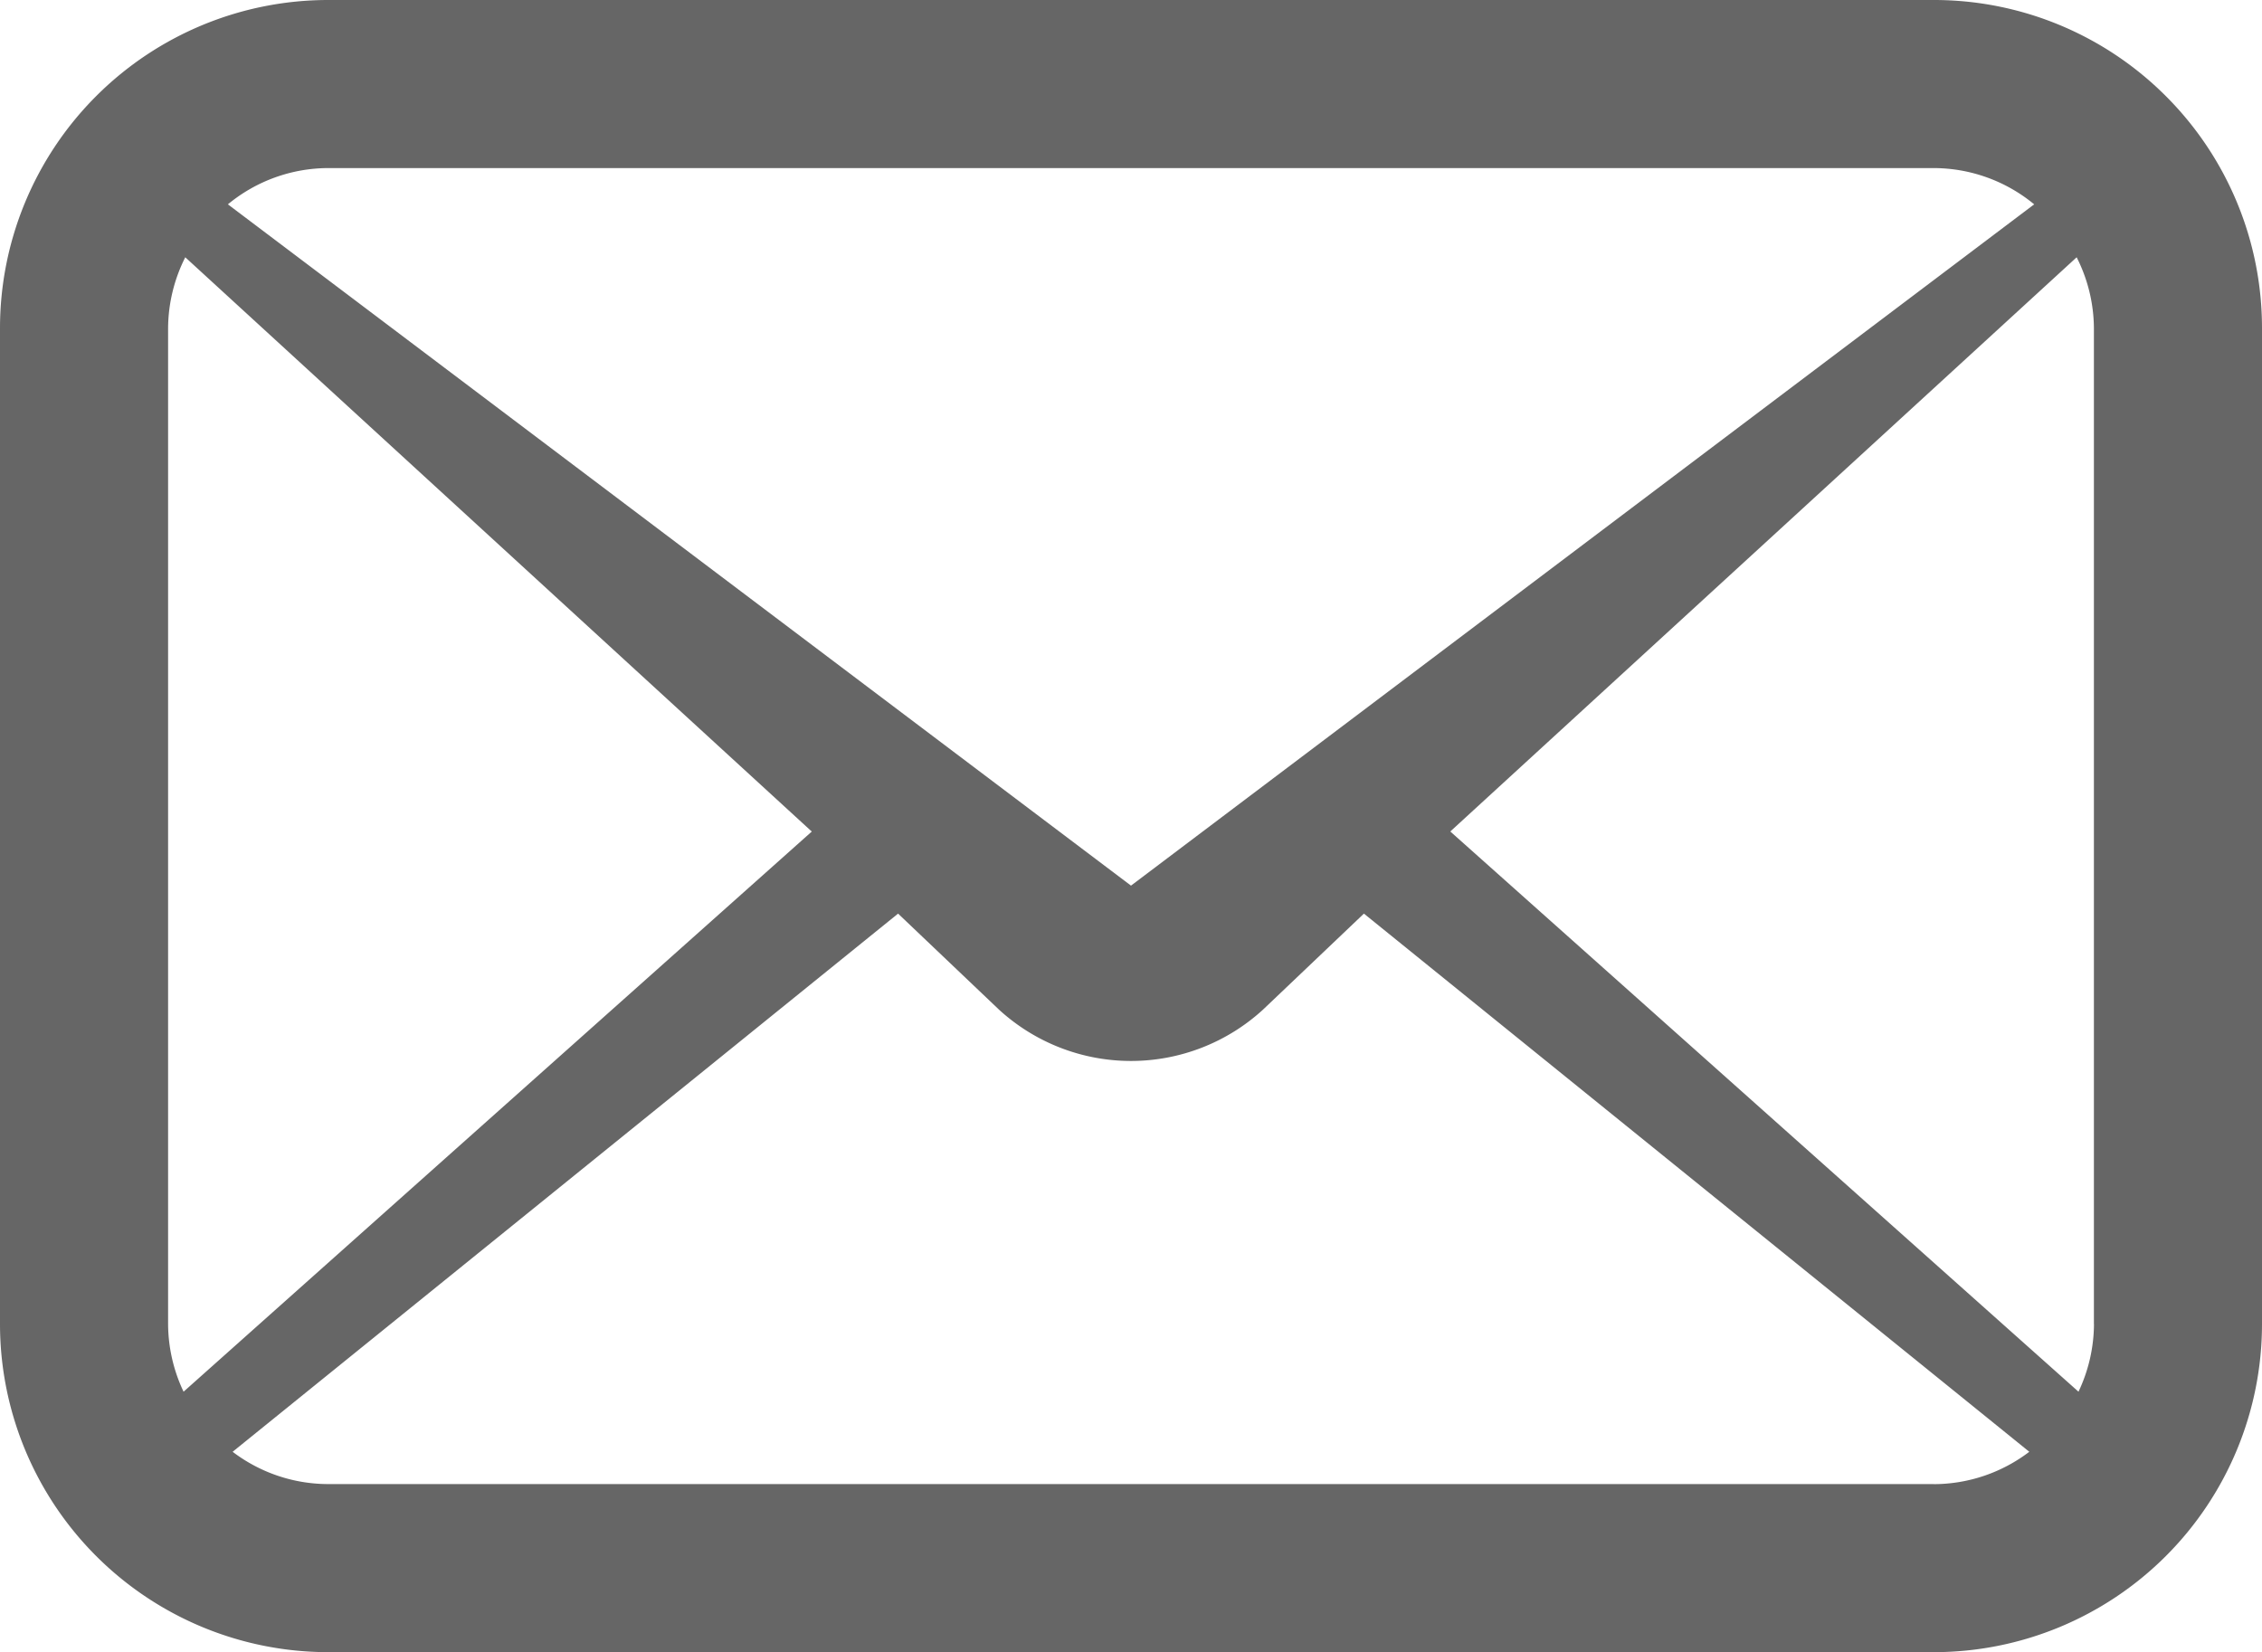
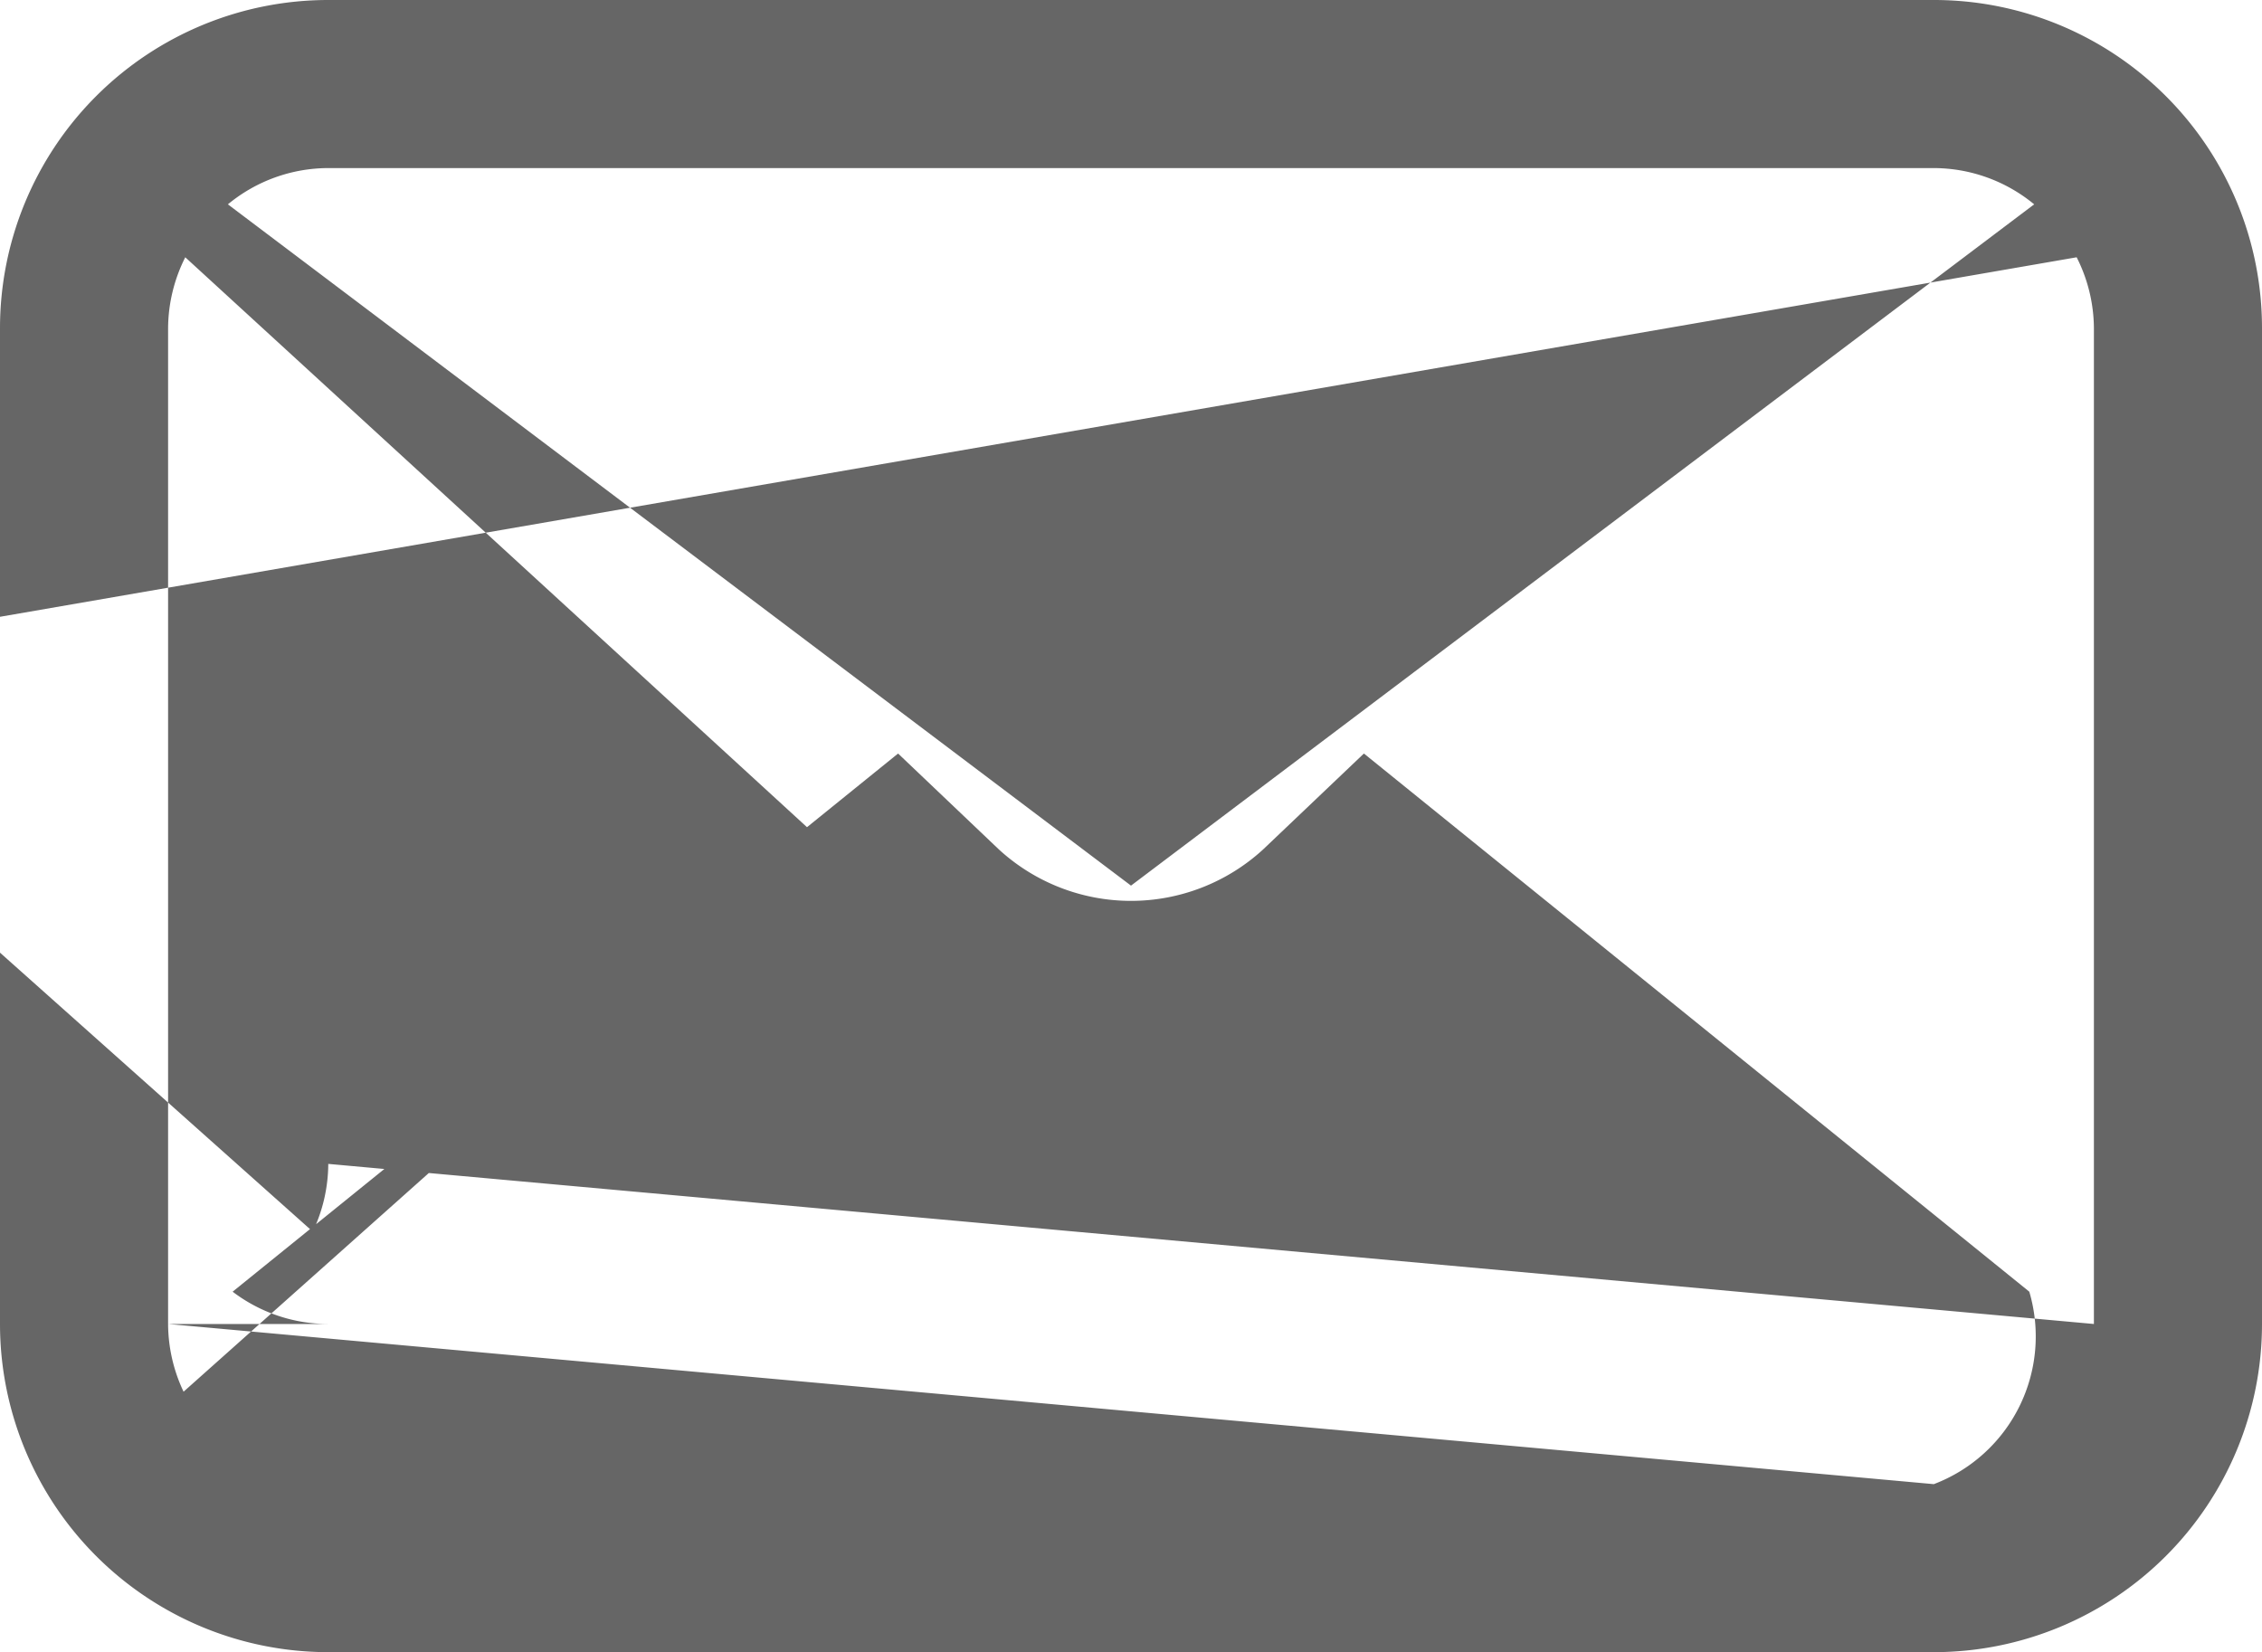
<svg xmlns="http://www.w3.org/2000/svg" id="_2" data-name=" 2" viewBox="0 0 32 23.375">
  <defs>
    <style>.cls-1{fill:#666;}</style>
  </defs>
-   <path class="cls-1" d="M30.64,1.36A4.634,4.634,0,0,0,27.357,0H4.643A4.644,4.644,0,0,0,0,4.643v14.089A4.644,4.644,0,0,0,4.643,23.375H27.357A4.643,4.643,0,0,0,32,18.733V4.643A4.637,4.637,0,0,0,30.64,1.36ZM4.643,2.378H27.357a2.236,2.236,0,0,1,1.42.513L16,12.53,3.224,2.891A2.235,2.235,0,0,1,4.643,2.378ZM2.378,18.732V4.643A2.253,2.253,0,0,1,2.621,3.64l8.863,8.125L2.597,19.69A2.255,2.255,0,0,1,2.378,18.732Zm24.979,2.265H4.643a2.236,2.236,0,0,1-1.352-.457l9.414-7.614,1.426,1.357a2.764,2.764,0,0,0,3.738,0l1.426-1.357,9.413,7.614A2.236,2.236,0,0,1,27.357,20.998Zm2.266-2.265a2.254,2.254,0,0,1-.219.958l-8.887-7.926L29.378,3.64A2.245,2.245,0,0,1,29.622,4.643V18.732Z" />
+   <path class="cls-1" d="M30.64,1.36A4.634,4.634,0,0,0,27.357,0H4.643A4.644,4.644,0,0,0,0,4.643v14.089A4.644,4.644,0,0,0,4.643,23.375H27.357A4.643,4.643,0,0,0,32,18.733V4.643A4.637,4.637,0,0,0,30.64,1.36ZM4.643,2.378H27.357a2.236,2.236,0,0,1,1.42.513L16,12.53,3.224,2.891A2.235,2.235,0,0,1,4.643,2.378ZM2.378,18.732V4.643A2.253,2.253,0,0,1,2.621,3.64l8.863,8.125L2.597,19.69A2.255,2.255,0,0,1,2.378,18.732ZH4.643a2.236,2.236,0,0,1-1.352-.457l9.414-7.614,1.426,1.357a2.764,2.764,0,0,0,3.738,0l1.426-1.357,9.413,7.614A2.236,2.236,0,0,1,27.357,20.998Zm2.266-2.265a2.254,2.254,0,0,1-.219.958l-8.887-7.926L29.378,3.64A2.245,2.245,0,0,1,29.622,4.643V18.732Z" />
</svg>